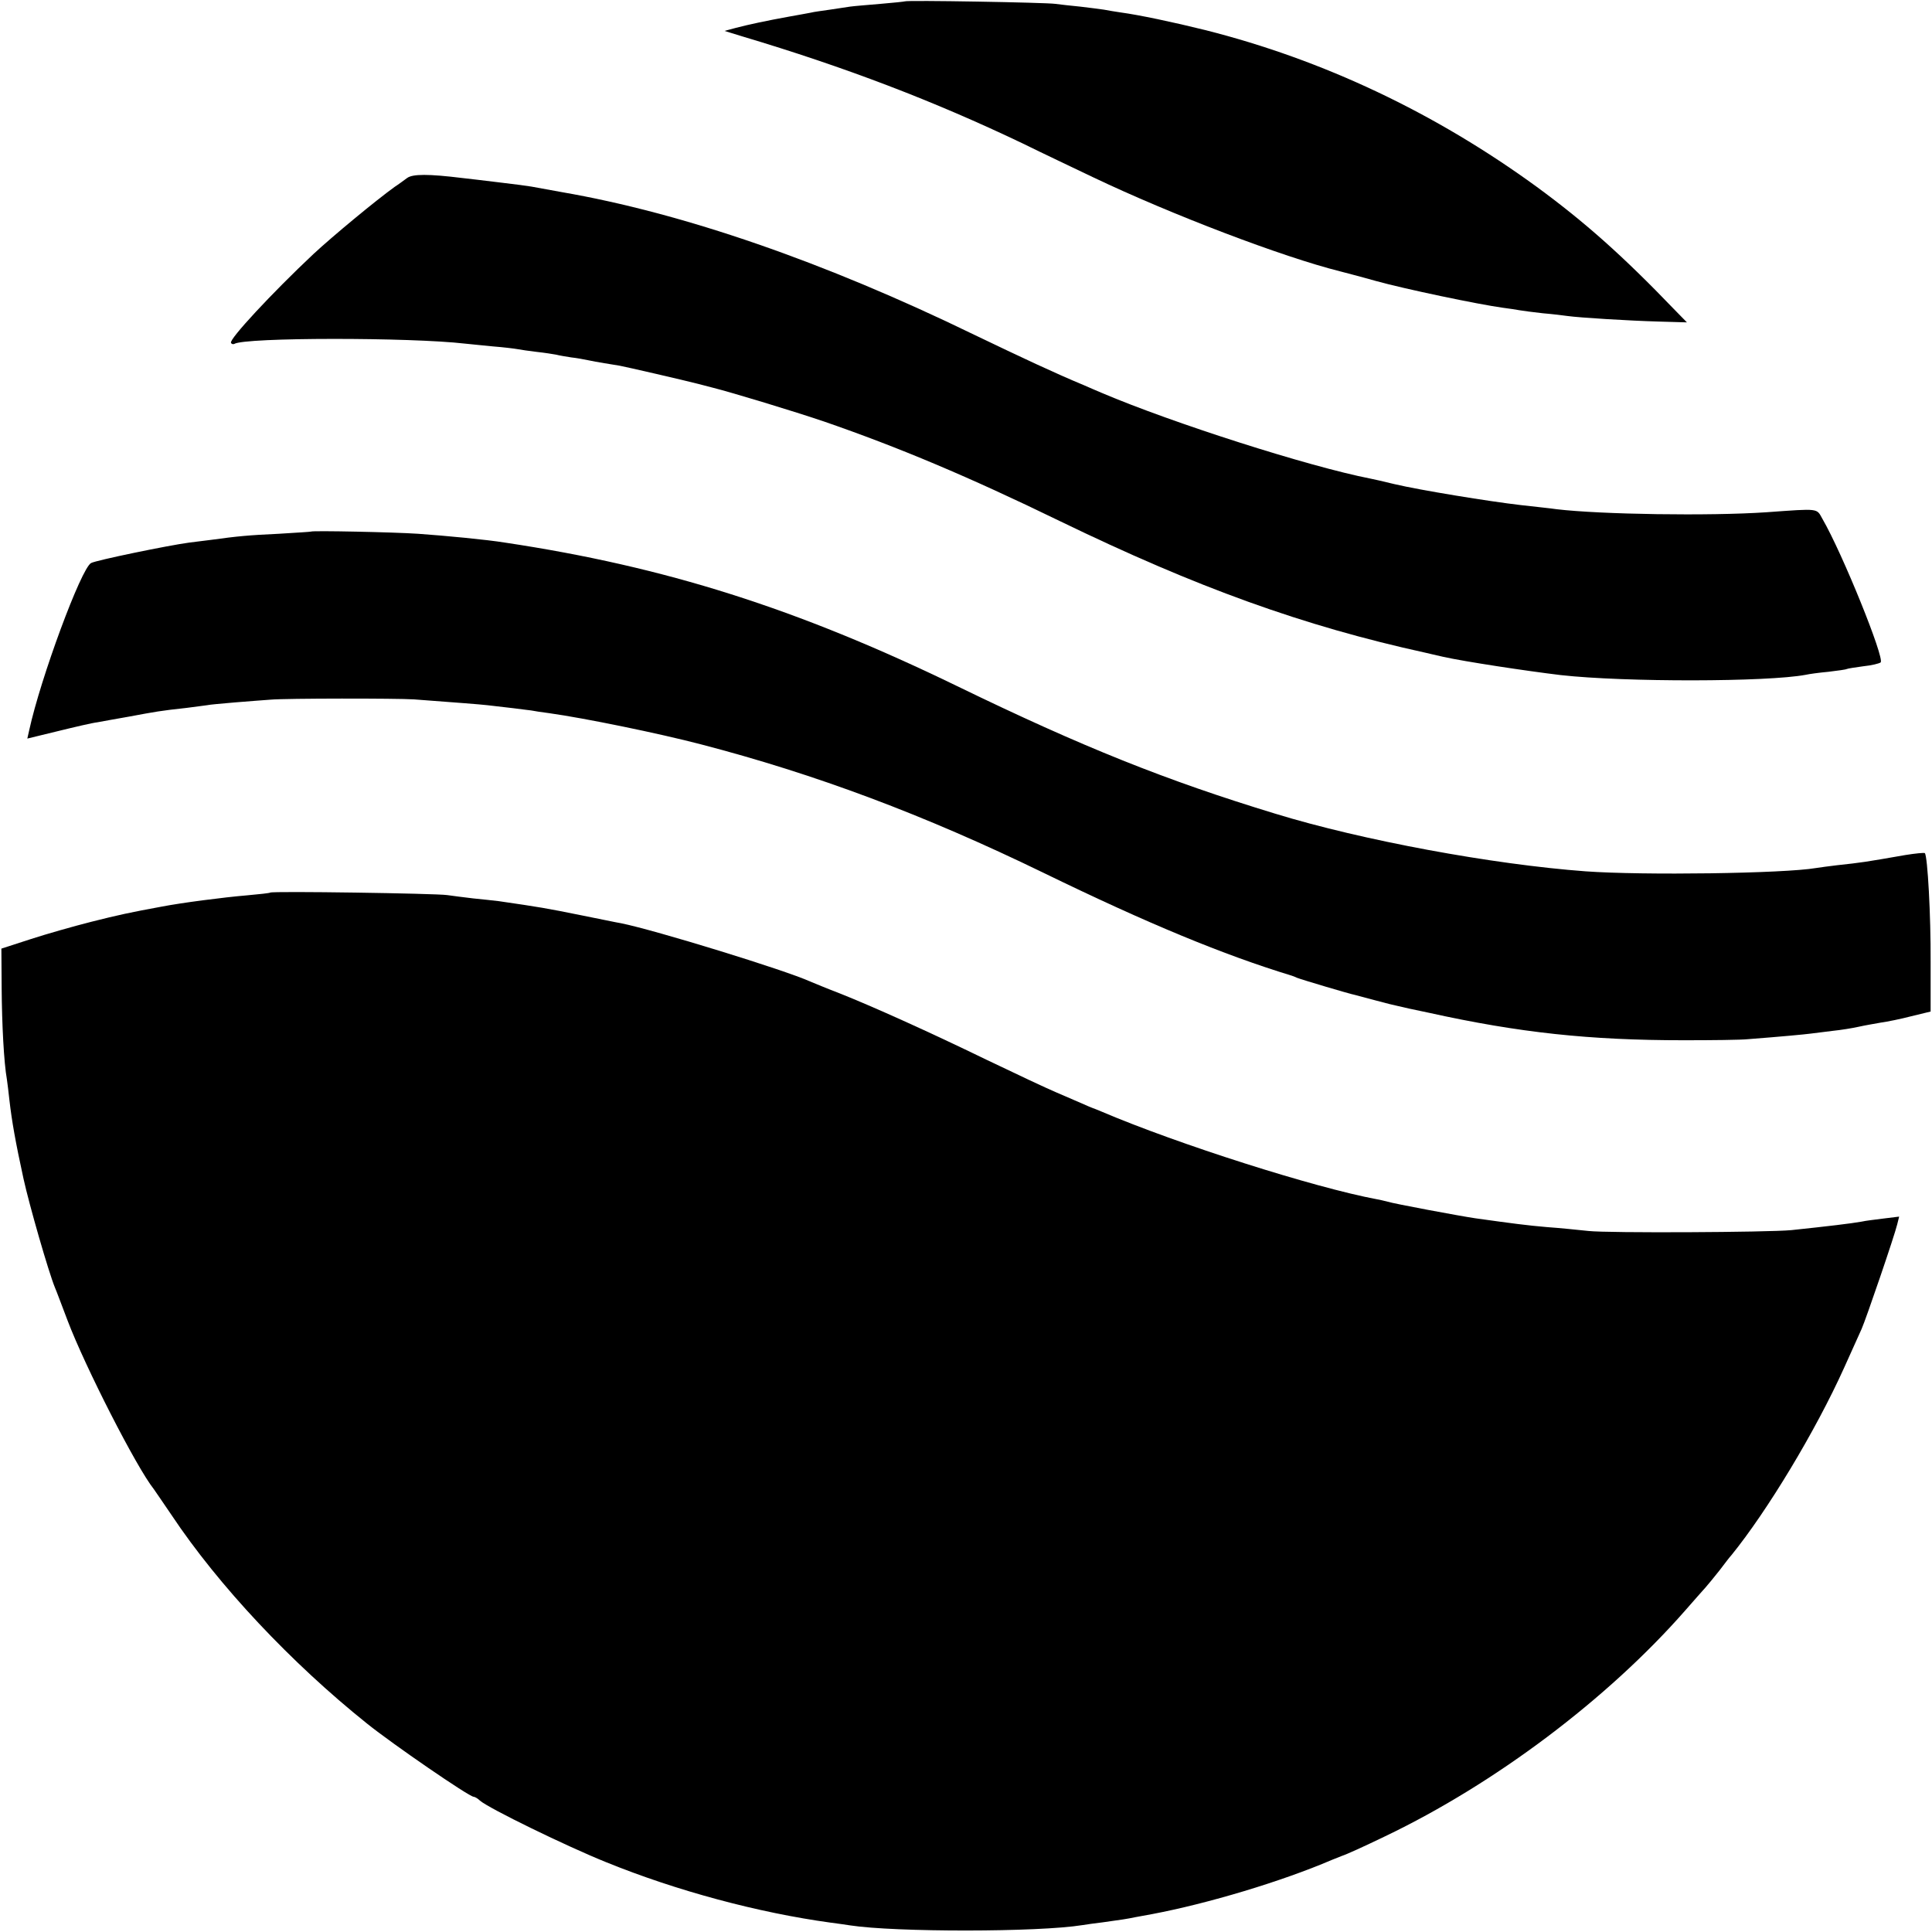
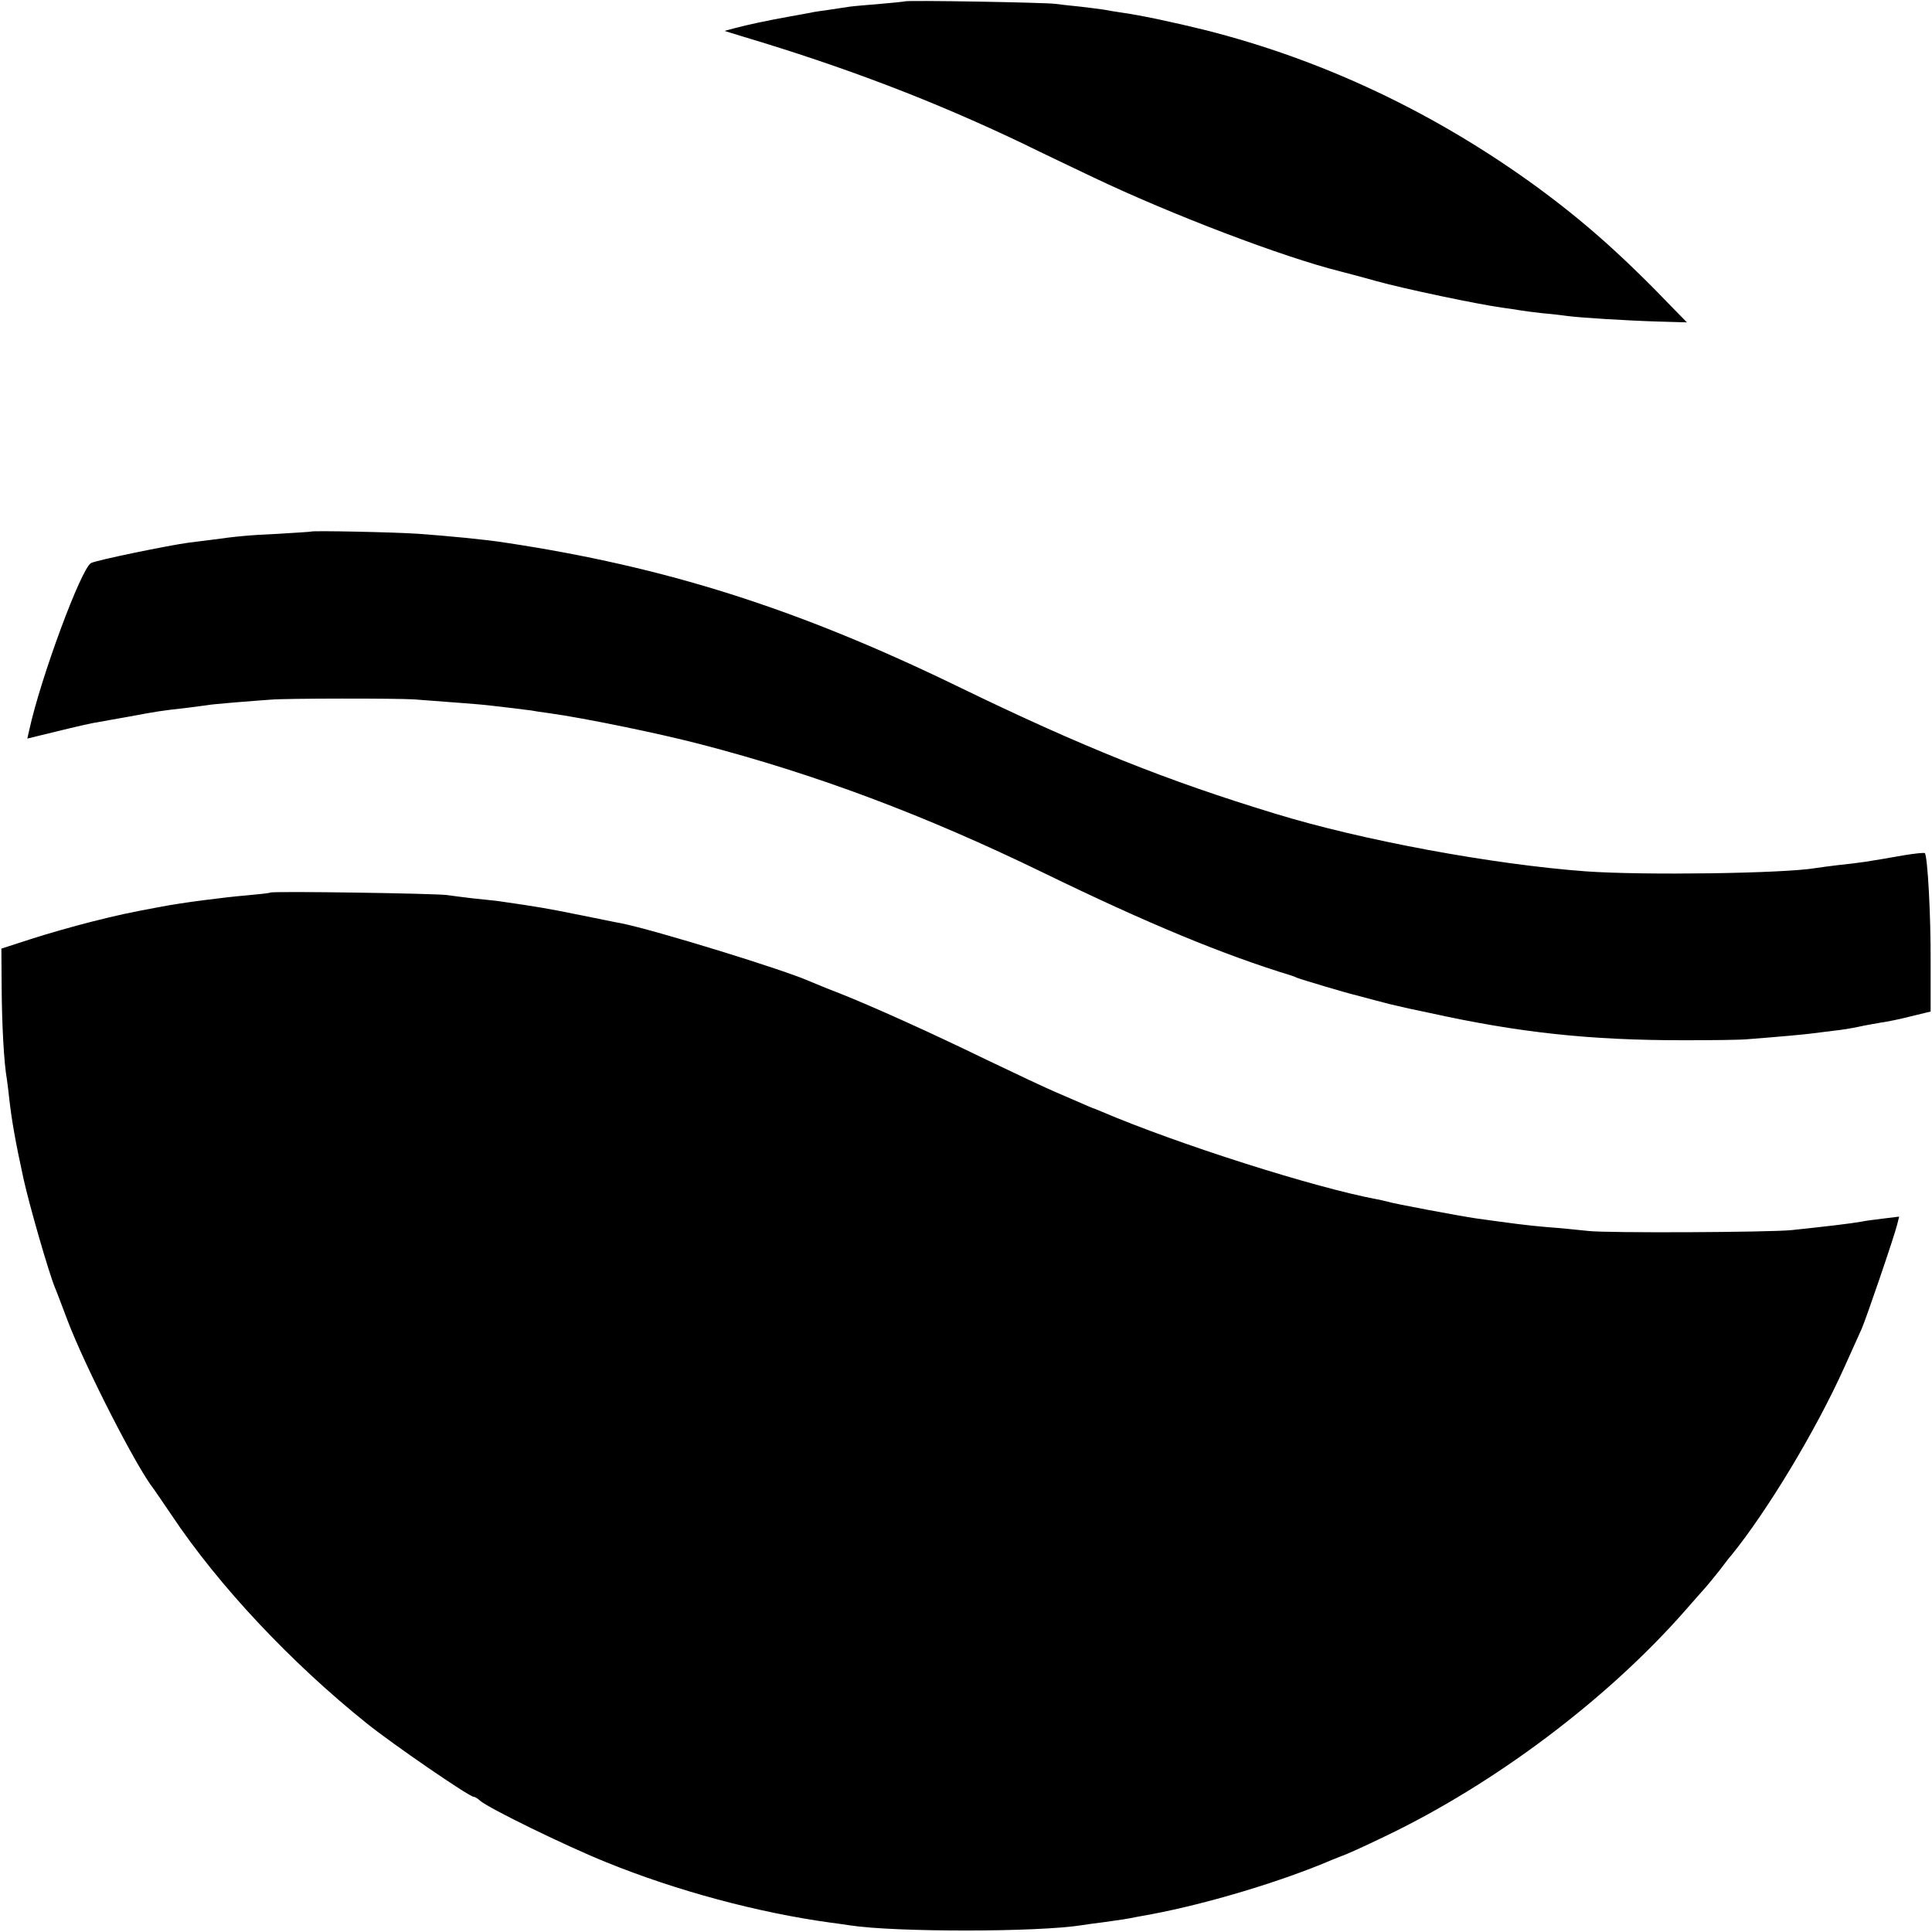
<svg xmlns="http://www.w3.org/2000/svg" version="1.0" width="700pt" height="700pt" viewBox="0 0 700 700" preserveAspectRatio="xMidYMid meet">
  <g transform="translate(0,700) scale(0.1,-0.1)" fill="#000000" stroke="none">
    <path d="M3278 6995 c-2 -1 -41 -5 -88 -9 -47 -4 -96 -8 -110 -10 -14 -2 -47 -7 -73 -11 -27 -4 -59 -8 -70 -11 -12 -2 -47 -9 -77 -14 -83 -15 -148 -29 -194 -41 l-41 -11 65 -20 c372 -111 694 -234 1016 -388 71 -35 185 -89 254 -122 283 -135 687 -289 895 -341 11 -3 70 -18 130 -35 104 -29 372 -85 460 -97 23 -3 50 -7 60 -9 11 -2 49 -7 85 -11 36 -3 76 -8 90 -10 43 -6 221 -17 328 -20 l104 -3 -44 45 c-190 198 -327 319 -500 446 -368 268 -773 460 -1201 568 -117 29 -240 55 -307 64 -19 3 -46 7 -60 10 -13 2 -52 7 -86 11 -33 3 -74 8 -90 10 -32 5 -541 14 -546 9z" />
-     <path d="M1475 6355 c-11 -8 -31 -23 -45 -32 -68 -49 -224 -178 -295 -244 -149 -140 -306 -309 -298 -321 2 -5 8 -6 12 -4 38 24 638 24 836 1 17 -2 62 -6 100 -10 39 -3 79 -8 90 -10 11 -2 43 -7 70 -10 28 -3 59 -8 70 -10 11 -3 36 -7 55 -10 19 -2 46 -7 60 -10 14 -3 41 -8 60 -11 19 -3 44 -7 55 -9 22 -4 231 -52 285 -66 19 -5 42 -11 50 -13 72 -18 299 -87 405 -123 272 -94 524 -200 855 -361 495 -240 882 -380 1325 -477 11 -3 40 -9 65 -15 76 -17 300 -51 425 -66 233 -26 749 -25 887 1 13 3 50 8 83 11 33 4 63 8 66 10 4 2 31 6 60 10 30 3 58 10 63 14 15 15 -138 394 -211 520 -22 39 -9 38 -203 24 -206 -14 -600 -8 -760 11 -19 3 -78 9 -130 15 -113 13 -365 54 -458 76 -37 9 -76 18 -87 20 -225 44 -718 202 -972 310 -18 8 -48 20 -65 28 -106 44 -225 100 -398 183 -543 264 -1055 441 -1495 517 -49 9 -99 18 -110 20 -11 2 -63 9 -115 15 -52 6 -113 14 -135 16 -122 15 -180 15 -200 0z" />
    <path d="M1127 5074 c-1 -1 -54 -4 -117 -8 -109 -5 -151 -9 -245 -22 -22 -3 -58 -7 -80 -10 -75 -10 -337 -64 -355 -74 -36 -19 -183 -417 -224 -605 l-7 -31 111 27 c61 15 125 30 143 32 17 3 70 13 117 21 91 17 112 21 205 31 33 4 67 9 76 10 8 2 53 6 100 10 46 4 104 8 129 10 56 5 459 5 520 1 160 -12 239 -18 265 -21 17 -2 59 -7 95 -11 36 -5 67 -8 70 -9 3 -1 30 -5 60 -9 129 -18 397 -73 550 -113 415 -108 808 -255 1240 -465 380 -185 654 -298 900 -373 3 -1 12 -4 20 -8 18 -7 189 -58 210 -62 8 -2 42 -11 75 -20 33 -9 69 -18 80 -20 11 -3 61 -14 110 -24 330 -73 585 -100 925 -100 102 0 208 1 235 4 117 9 202 17 225 20 14 2 50 6 80 10 30 3 73 10 95 15 22 5 58 11 80 15 22 3 72 13 110 23 l70 17 0 181 c1 165 -11 383 -21 393 -2 2 -34 -1 -71 -7 -149 -26 -156 -27 -248 -37 -27 -3 -61 -8 -75 -10 -116 -20 -628 -27 -835 -12 -337 25 -809 112 -1125 209 -394 120 -697 241 -1152 462 -581 282 -1059 433 -1638 520 -68 11 -216 25 -315 32 -88 6 -383 12 -388 8z" />
    <path d="M979 3766 c-2 -2 -40 -6 -84 -10 -84 -7 -238 -27 -310 -41 -114 -21 -156 -30 -255 -55 -63 -16 -162 -44 -220 -63 l-105 -34 1 -144 c1 -131 8 -268 19 -330 2 -13 6 -46 9 -74 9 -78 22 -152 51 -285 21 -96 91 -339 114 -395 5 -11 25 -65 46 -120 63 -166 249 -531 312 -610 4 -6 34 -49 65 -95 170 -255 433 -535 708 -755 92 -74 370 -265 386 -265 4 0 15 -6 23 -14 32 -28 313 -165 457 -223 256 -104 551 -183 813 -219 25 -3 57 -8 71 -10 163 -25 682 -25 842 1 13 2 46 7 73 10 72 10 86 12 120 19 17 3 44 8 60 11 201 38 468 118 650 196 17 7 32 13 35 14 21 7 78 33 159 72 399 191 806 498 1086 817 33 38 67 76 75 85 8 9 31 37 50 61 19 25 38 50 43 55 130 160 305 450 408 678 28 62 57 126 64 142 16 36 119 337 129 379 l7 28 -57 -7 c-31 -4 -66 -8 -78 -11 -39 -7 -123 -17 -256 -31 -84 -8 -664 -11 -735 -3 -38 4 -106 11 -150 14 -71 6 -124 13 -260 32 -55 8 -296 53 -317 60 -9 2 -27 7 -40 9 -225 42 -719 199 -998 318 -14 6 -27 11 -30 12 -3 1 -21 8 -40 17 -19 8 -62 27 -95 41 -33 14 -146 67 -250 117 -212 103 -417 195 -533 241 -42 16 -90 36 -107 43 -90 41 -561 186 -685 211 -14 2 -79 16 -145 29 -129 26 -147 29 -298 51 -19 2 -60 7 -93 10 -32 4 -75 9 -94 12 -40 6 -635 15 -641 9z" />
  </g>
</svg>